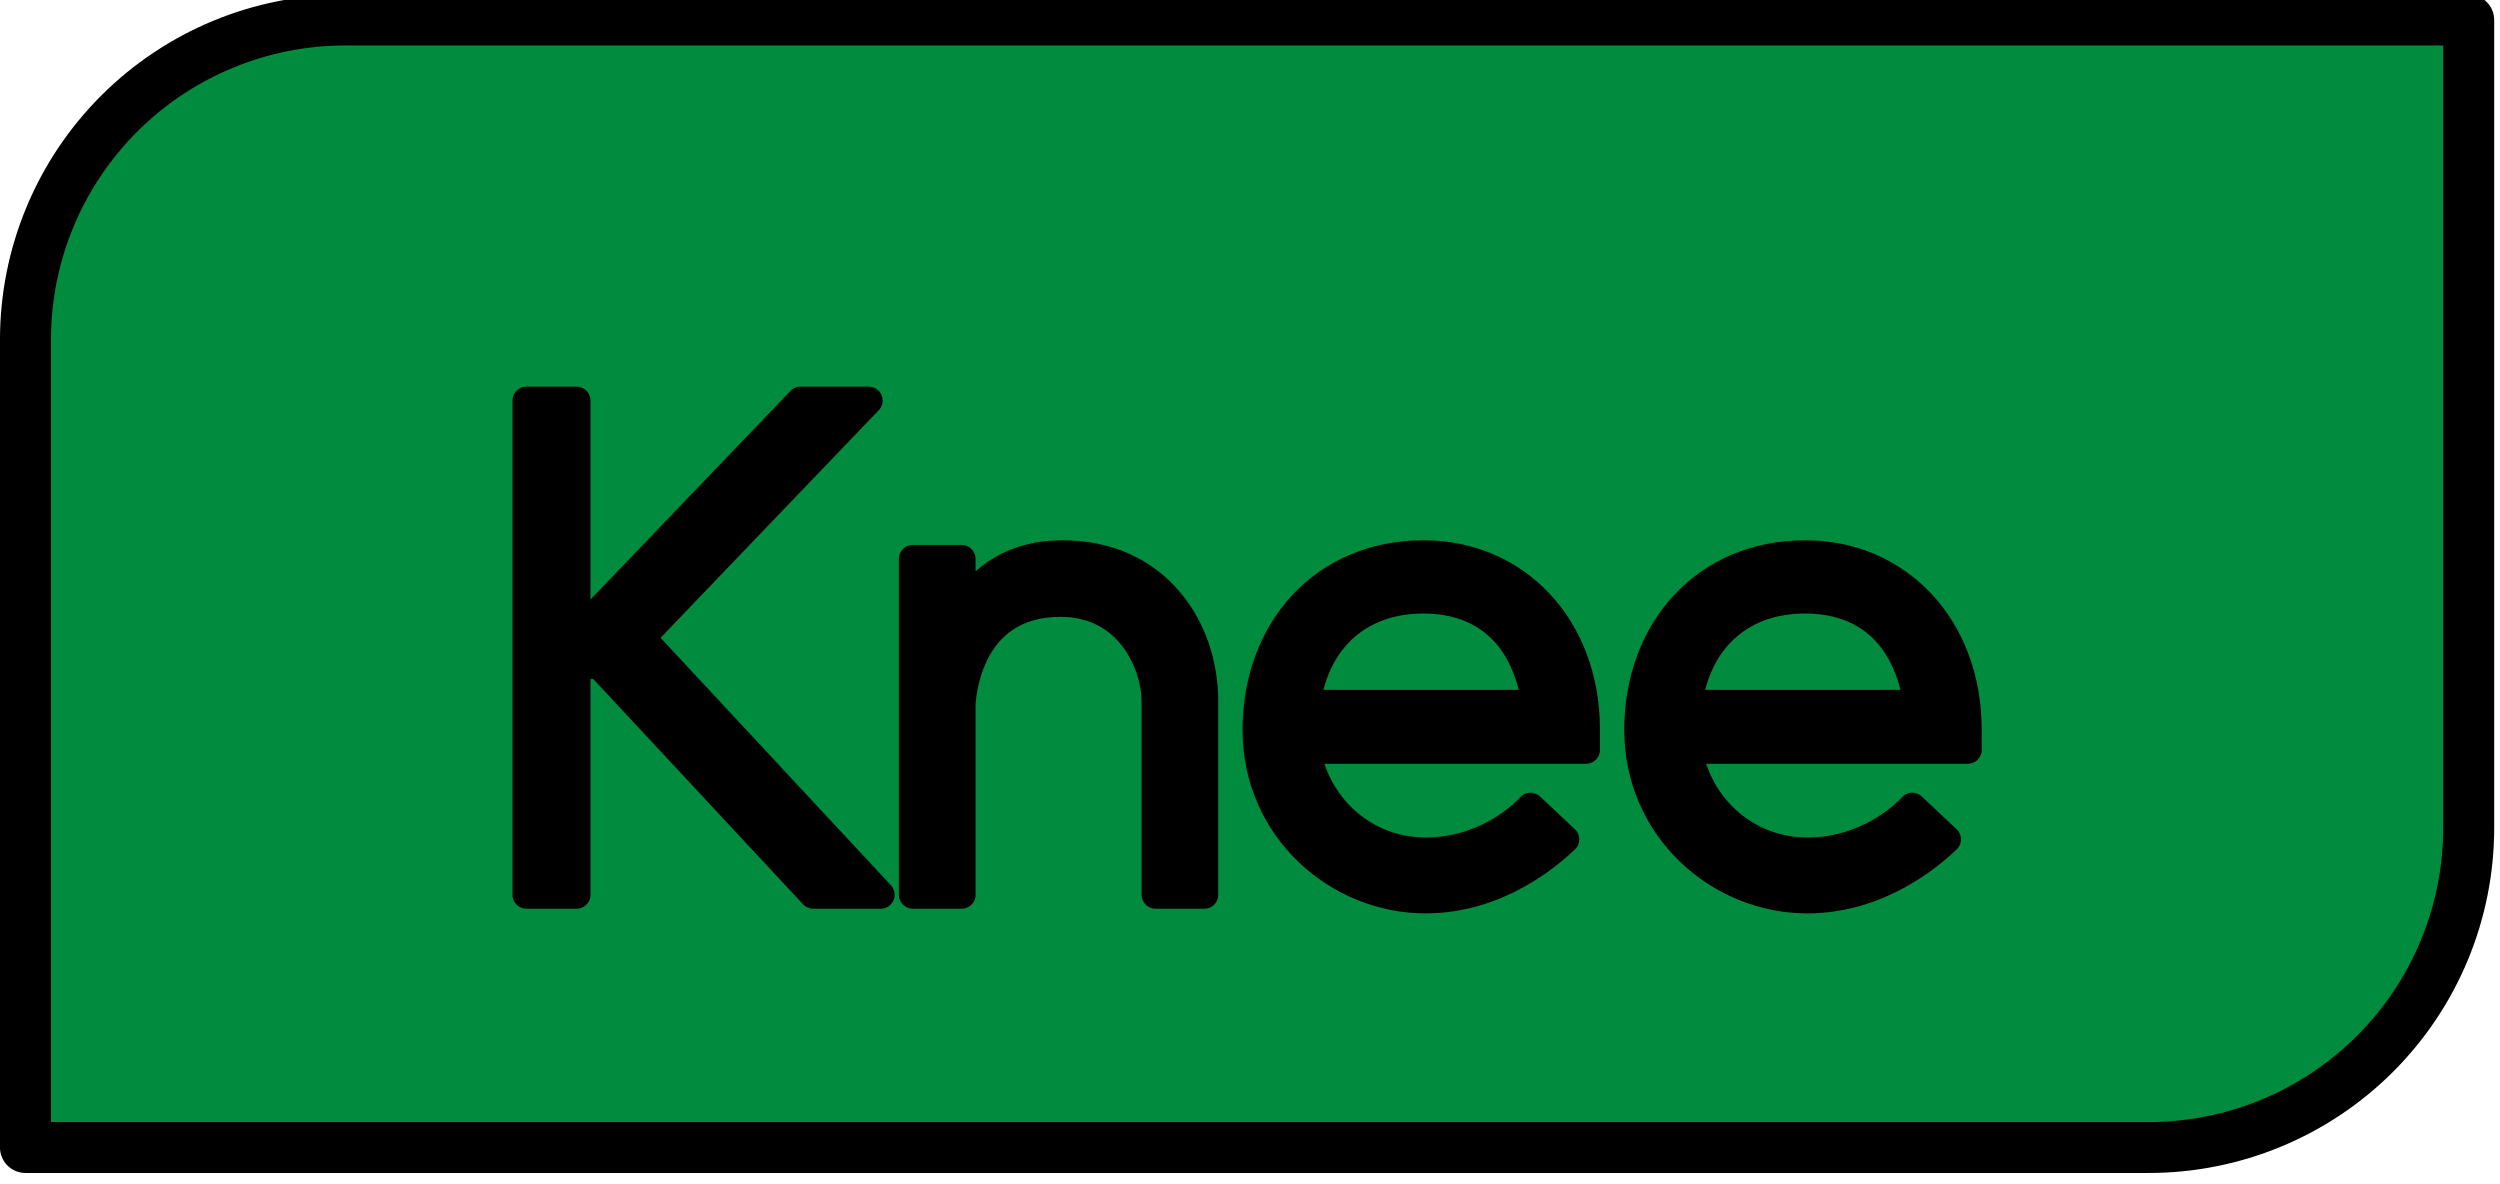
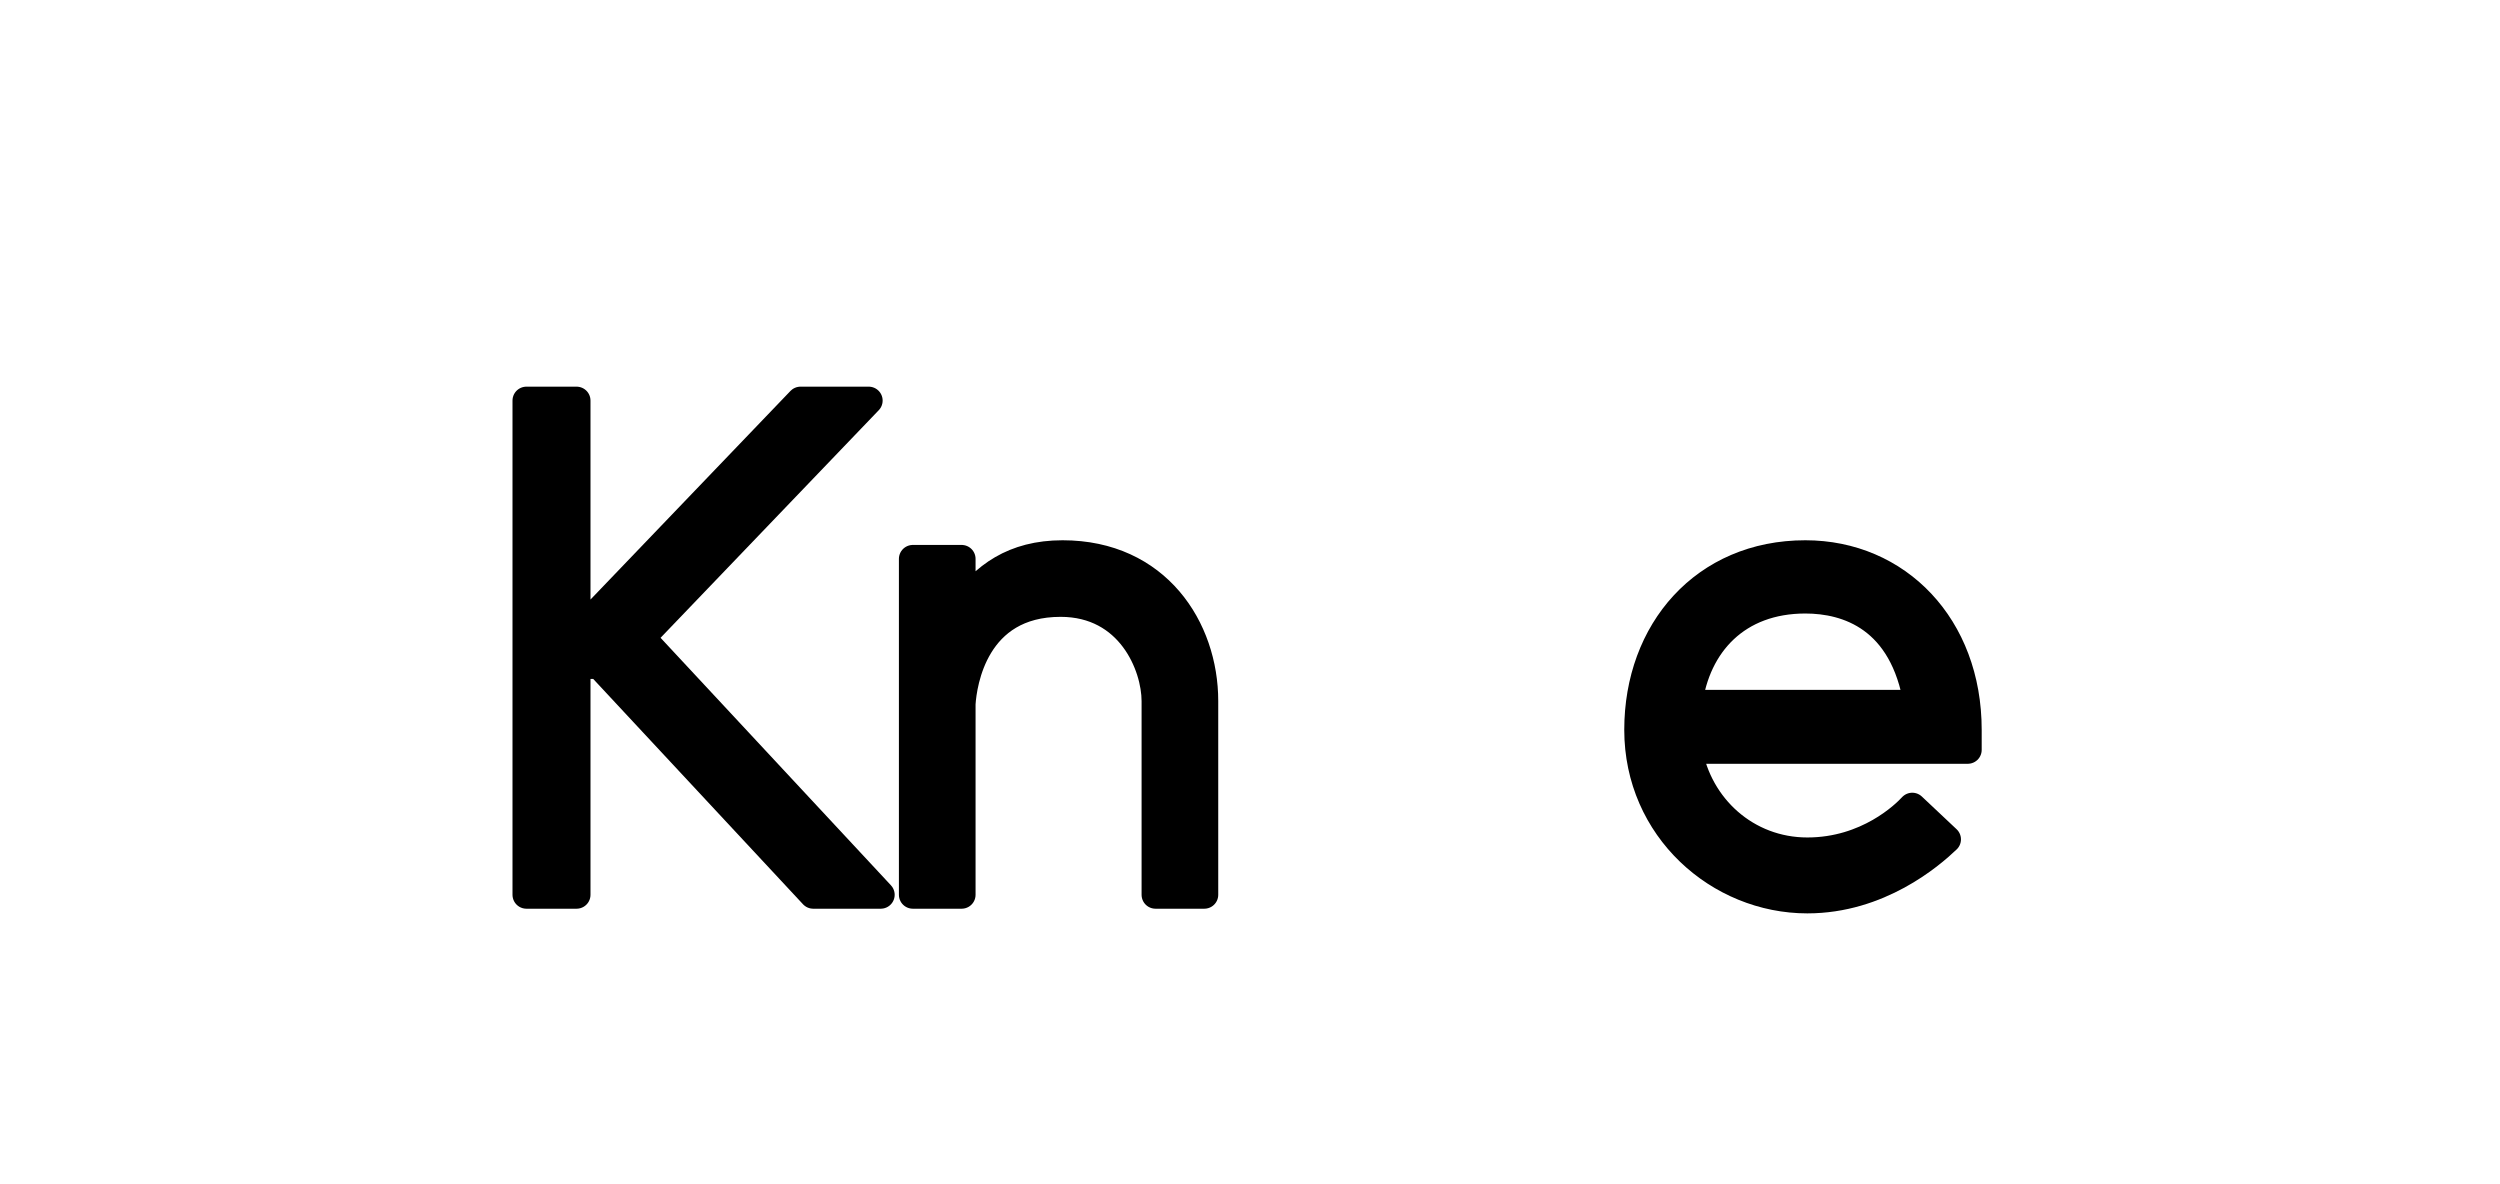
<svg xmlns="http://www.w3.org/2000/svg" width="100%" height="100%" viewBox="0 0 359 170" version="1.1" xml:space="preserve" style="fill-rule:evenodd;clip-rule:evenodd;stroke-linecap:round;stroke-linejoin:round;stroke-miterlimit:1.5;">
  <g transform="matrix(1,0,0,1,-481.369,-4130.71)">
    <g transform="matrix(1,0,0,1.208,46.034,2549.86)">
      <g transform="matrix(1,0,0,0.827,-9.467,1092.46)">
-         <path d="M799.309,264.288L494.413,264.288C482.226,264.288 470.538,269.129 461.92,277.747C453.302,286.365 448.46,298.053 448.46,310.241L448.46,426.36L753.356,426.36C765.544,426.36 777.232,421.518 785.85,412.9C794.468,404.283 799.309,392.594 799.309,380.407L799.309,264.288Z" style="fill:rgb(0,139,62);stroke:black;stroke-width:7.32px;" />
-       </g>
+         </g>
    </g>
    <g transform="matrix(1,0,0,1.208,46.034,2549.86)">
      <g transform="matrix(1,0,0,0.827,5.198,1093.04)">
        <path d="M546.916,389.333L516.196,356.309L512.932,356.309L512.932,389.333L505.732,389.333L505.732,318.293L512.932,318.293L512.932,350.069L514.66,350.069L545.092,318.293L554.884,318.293L522.244,352.373L556.612,389.333L546.916,389.333Z" style="fill-rule:nonzero;stroke:black;stroke-width:4px;stroke-linecap:butt;stroke-miterlimit:2;" />
        <path d="M582.724,340.373C596.26,340.373 603.076,351.029 603.076,361.493L603.076,389.333L596.068,389.333L596.068,361.493C596.068,356.405 592.42,347.381 582.436,347.381C570.052,347.381 568.42,358.901 568.228,361.877L568.228,389.333L561.22,389.333L561.22,341.045L568.228,341.045L568.228,348.149C571.396,343.541 575.716,340.373 582.724,340.373Z" style="fill-rule:nonzero;stroke:black;stroke-width:4px;stroke-linecap:butt;stroke-miterlimit:2;" />
-         <path d="M649.924,376.661L654.916,381.365C652.516,383.669 645.124,390.005 634.852,390.005C622.18,390.005 610.564,379.829 610.564,365.621C610.564,351.413 620.068,340.373 634.564,340.373C647.812,340.373 657.892,350.741 657.892,365.621L657.892,368.501L617.764,368.501C619.204,376.757 626.116,383.093 634.852,383.093C643.492,383.093 648.868,377.813 649.924,376.661ZM634.564,346.901C624.772,346.901 618.916,353.237 617.764,361.877L650.692,361.877C648.676,349.493 640.612,346.901 634.564,346.901Z" style="fill-rule:nonzero;stroke:black;stroke-width:4px;stroke-linecap:butt;stroke-miterlimit:2;" />
        <path d="M704.74,376.661L709.732,381.365C707.332,383.669 699.94,390.005 689.668,390.005C676.996,390.005 665.38,379.829 665.38,365.621C665.38,351.413 674.884,340.373 689.38,340.373C702.628,340.373 712.708,350.741 712.708,365.621L712.708,368.501L672.58,368.501C674.02,376.757 680.932,383.093 689.668,383.093C698.308,383.093 703.684,377.813 704.74,376.661ZM689.38,346.901C679.588,346.901 673.732,353.237 672.58,361.877L705.508,361.877C703.492,349.493 695.428,346.901 689.38,346.901Z" style="fill-rule:nonzero;stroke:black;stroke-width:4px;stroke-linecap:butt;stroke-miterlimit:2;" />
      </g>
    </g>
  </g>
</svg>